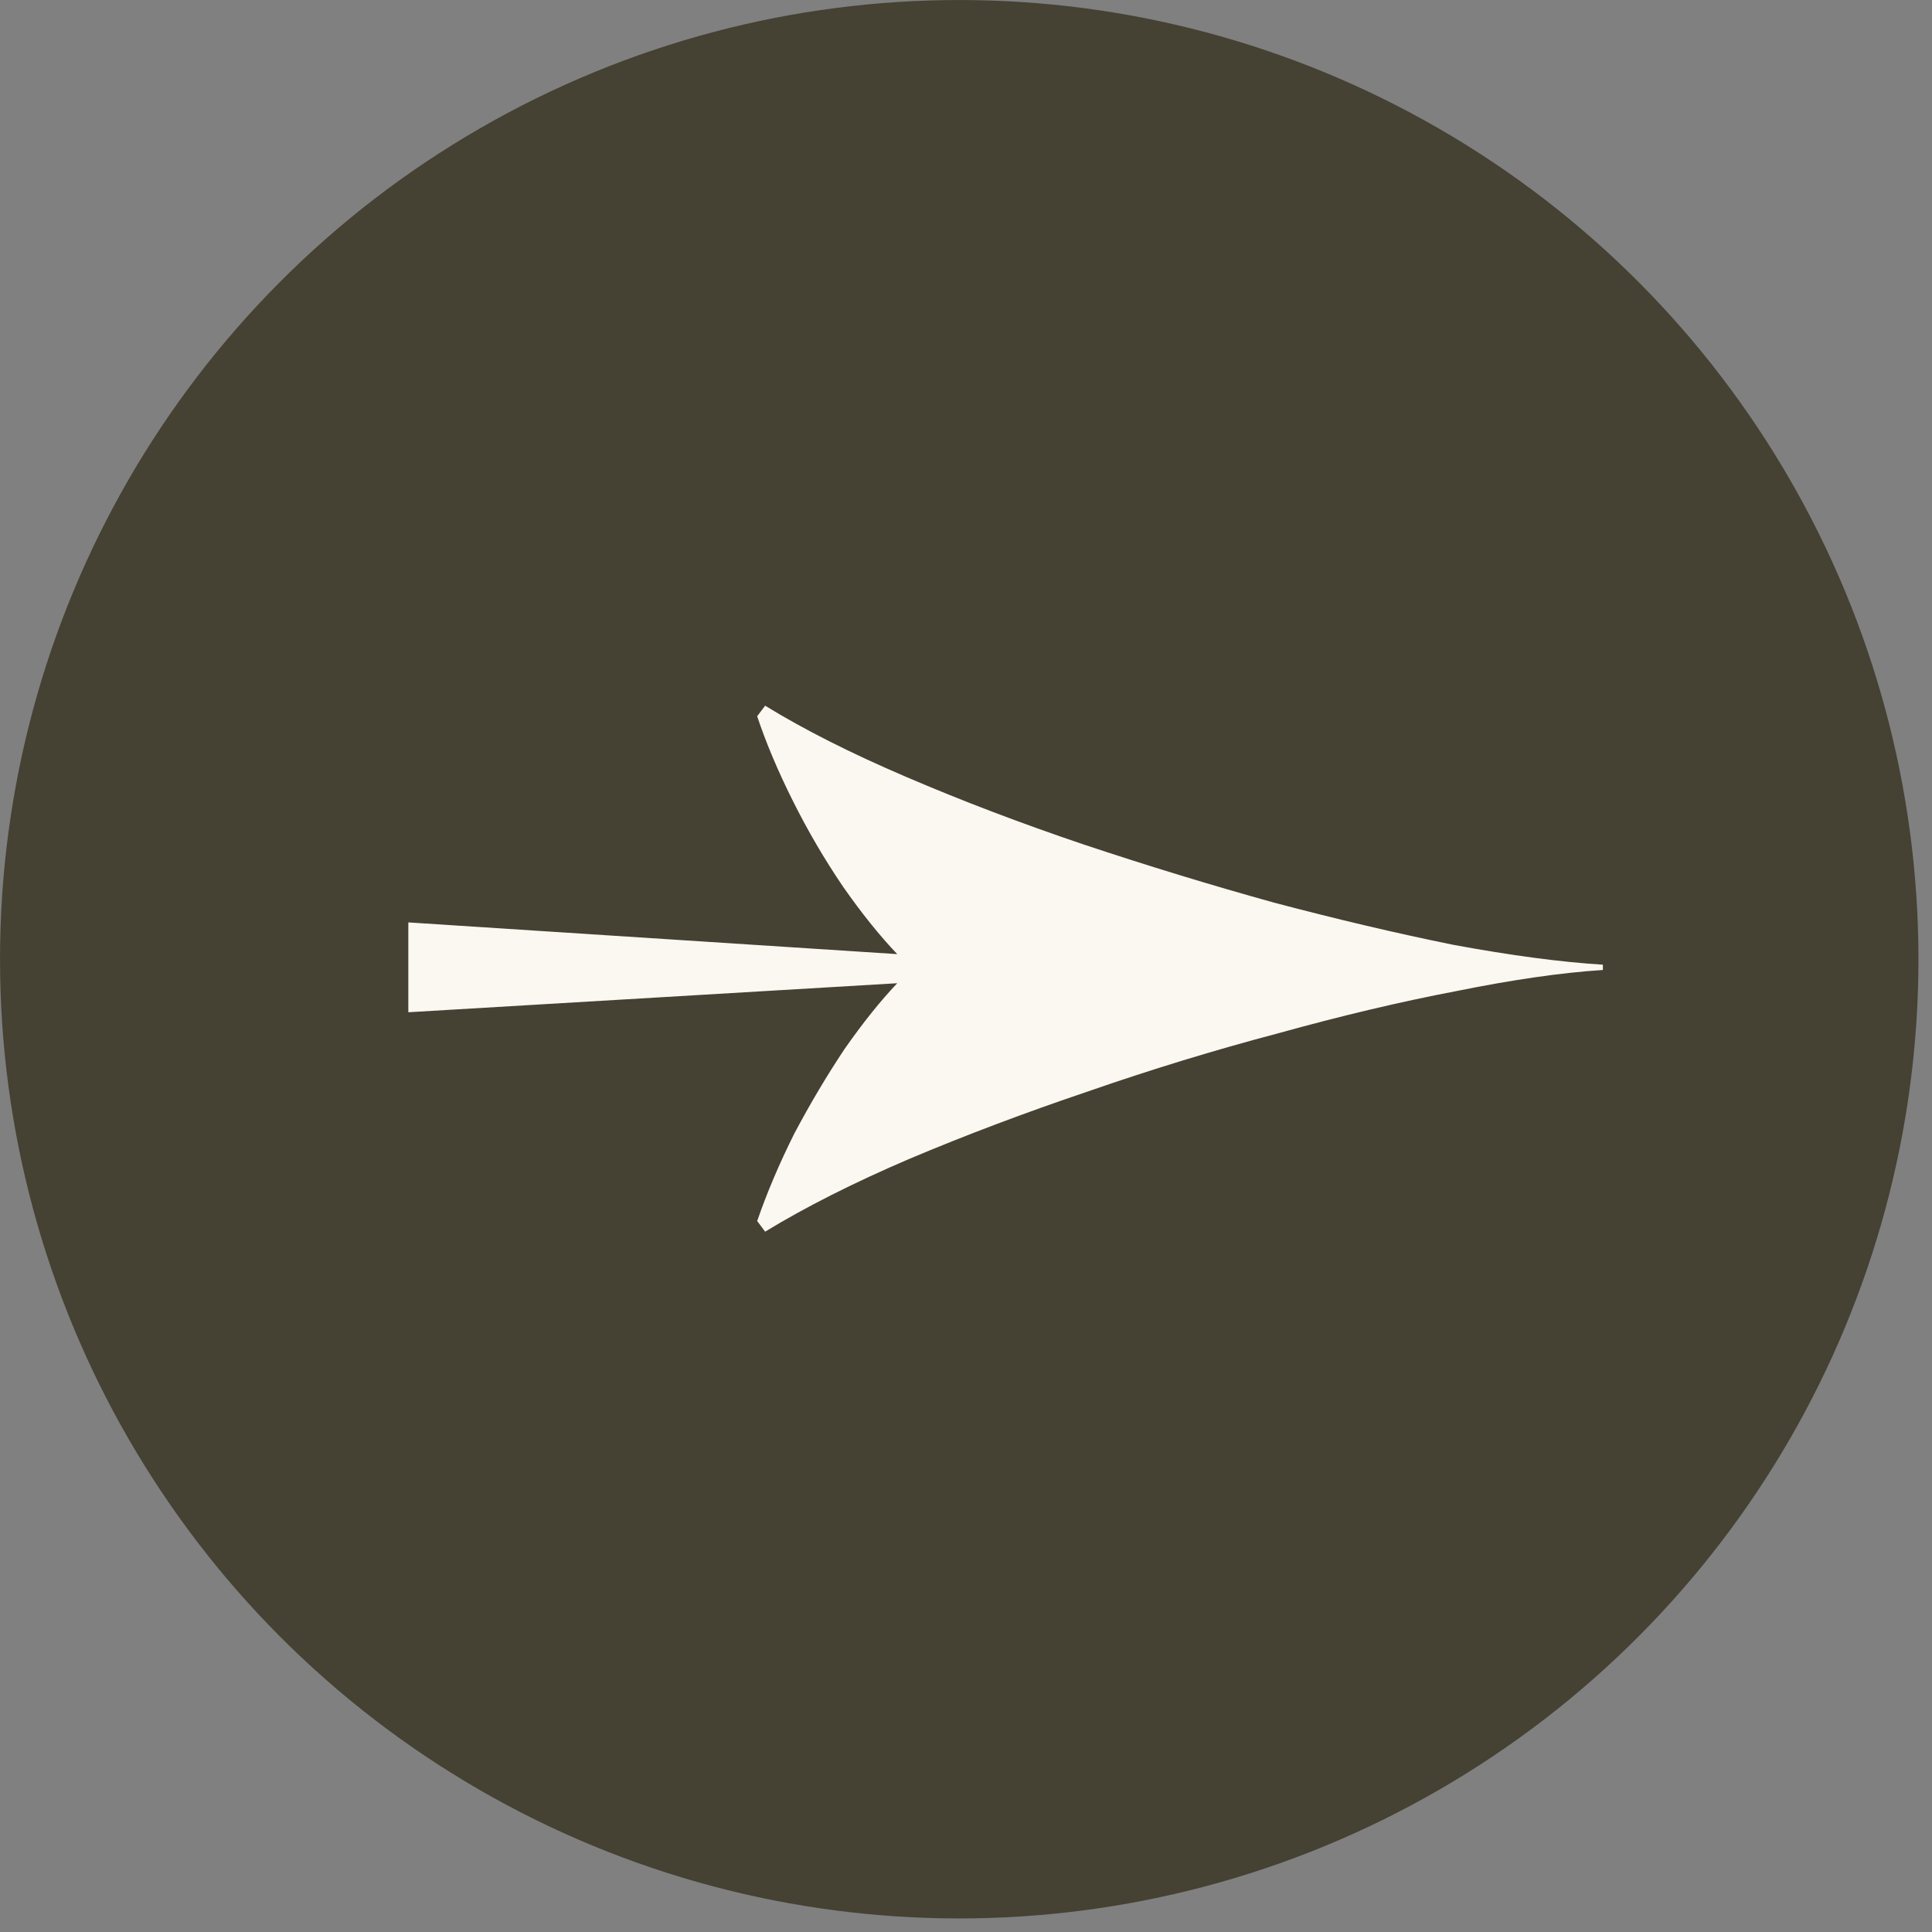
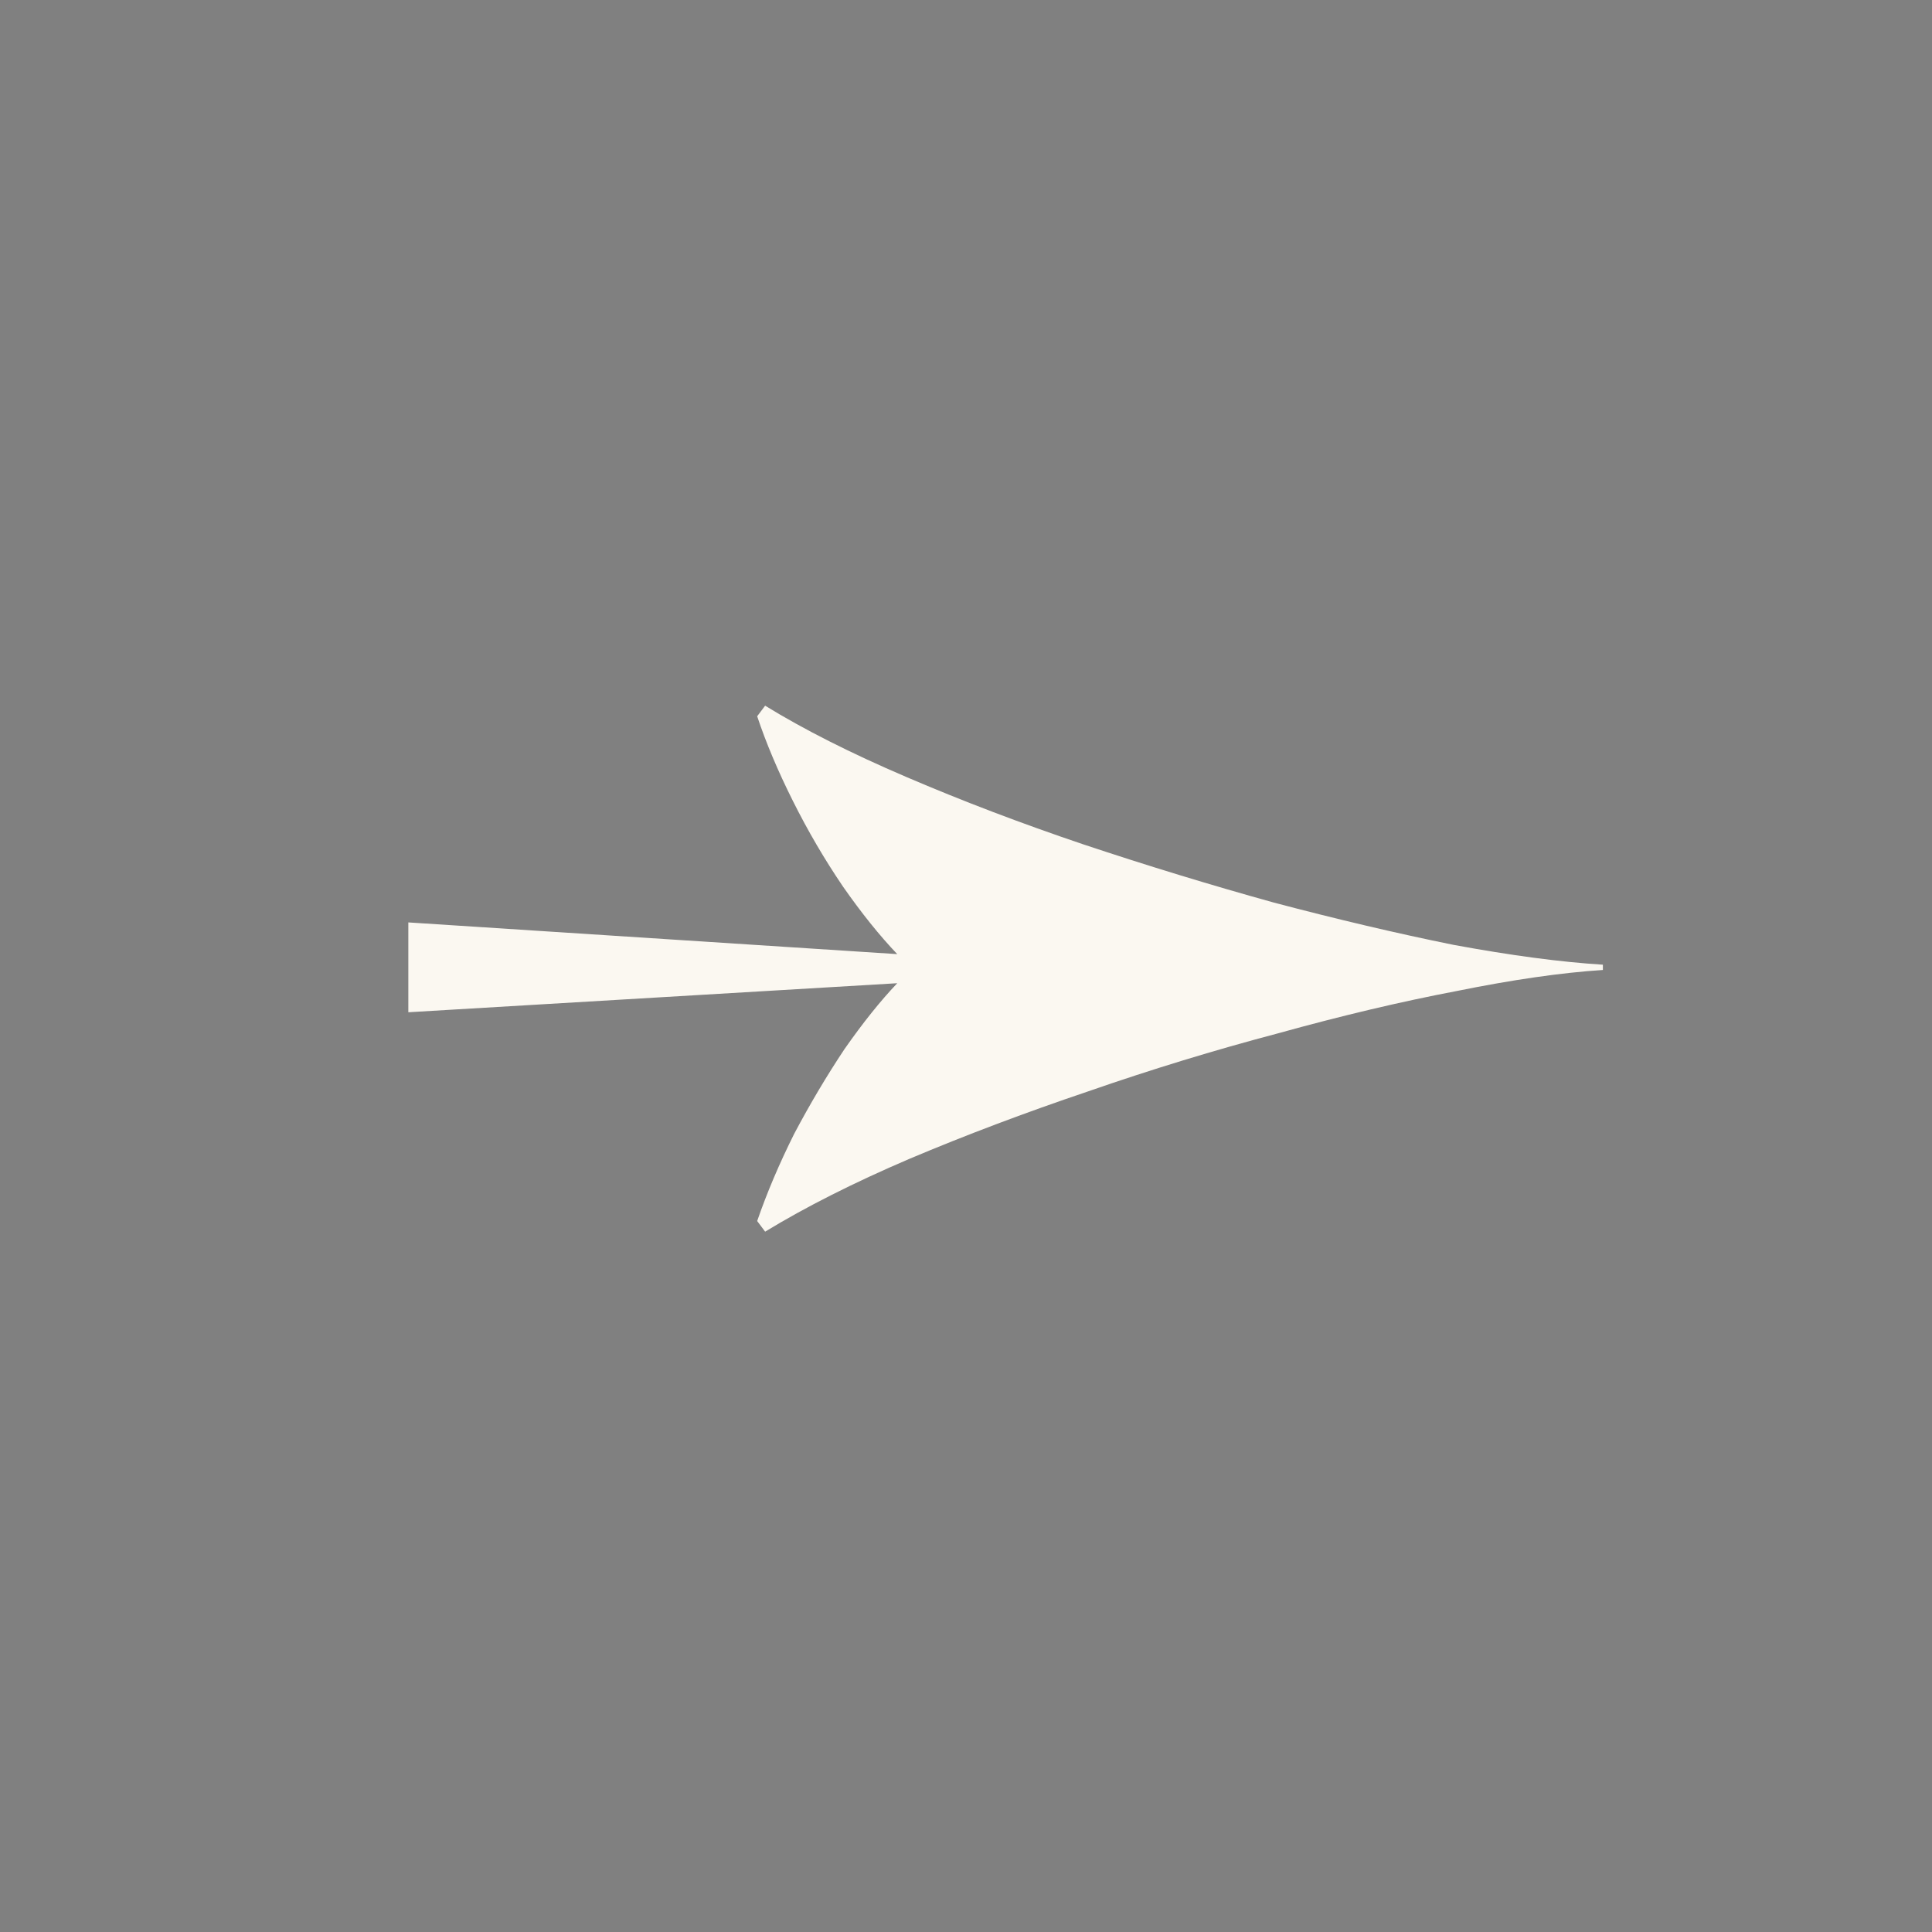
<svg xmlns="http://www.w3.org/2000/svg" width="34" height="34" viewBox="0 0 34 34" fill="none">
  <rect x="0" y="0" width="34" height="34" fill="#808080" stroke="none" />
-   <circle cx="16.881" cy="16.881" r="16.73" fill="#454133" stroke="#454133" stroke-width="0.301" />
  <path d="M13.465 21.675L13.325 21.488C13.496 20.992 13.713 20.481 13.976 19.954C14.255 19.427 14.55 18.931 14.86 18.465C15.185 18 15.495 17.613 15.79 17.303L7.186 17.814V16.233L15.79 16.791C15.48 16.466 15.162 16.07 14.837 15.605C14.511 15.125 14.216 14.621 13.953 14.094C13.689 13.567 13.48 13.07 13.325 12.605L13.465 12.419C14.147 12.838 14.976 13.257 15.953 13.675C16.93 14.094 17.968 14.489 19.069 14.861C20.185 15.233 21.301 15.574 22.418 15.884C23.534 16.179 24.588 16.427 25.58 16.628C26.588 16.814 27.464 16.931 28.208 16.977V17.07C27.479 17.117 26.619 17.241 25.627 17.442C24.65 17.628 23.604 17.876 22.487 18.186C21.371 18.481 20.255 18.822 19.139 19.21C18.038 19.582 16.991 19.977 15.999 20.396C15.023 20.814 14.178 21.241 13.465 21.675Z" fill="#FBF8F1" />
</svg>